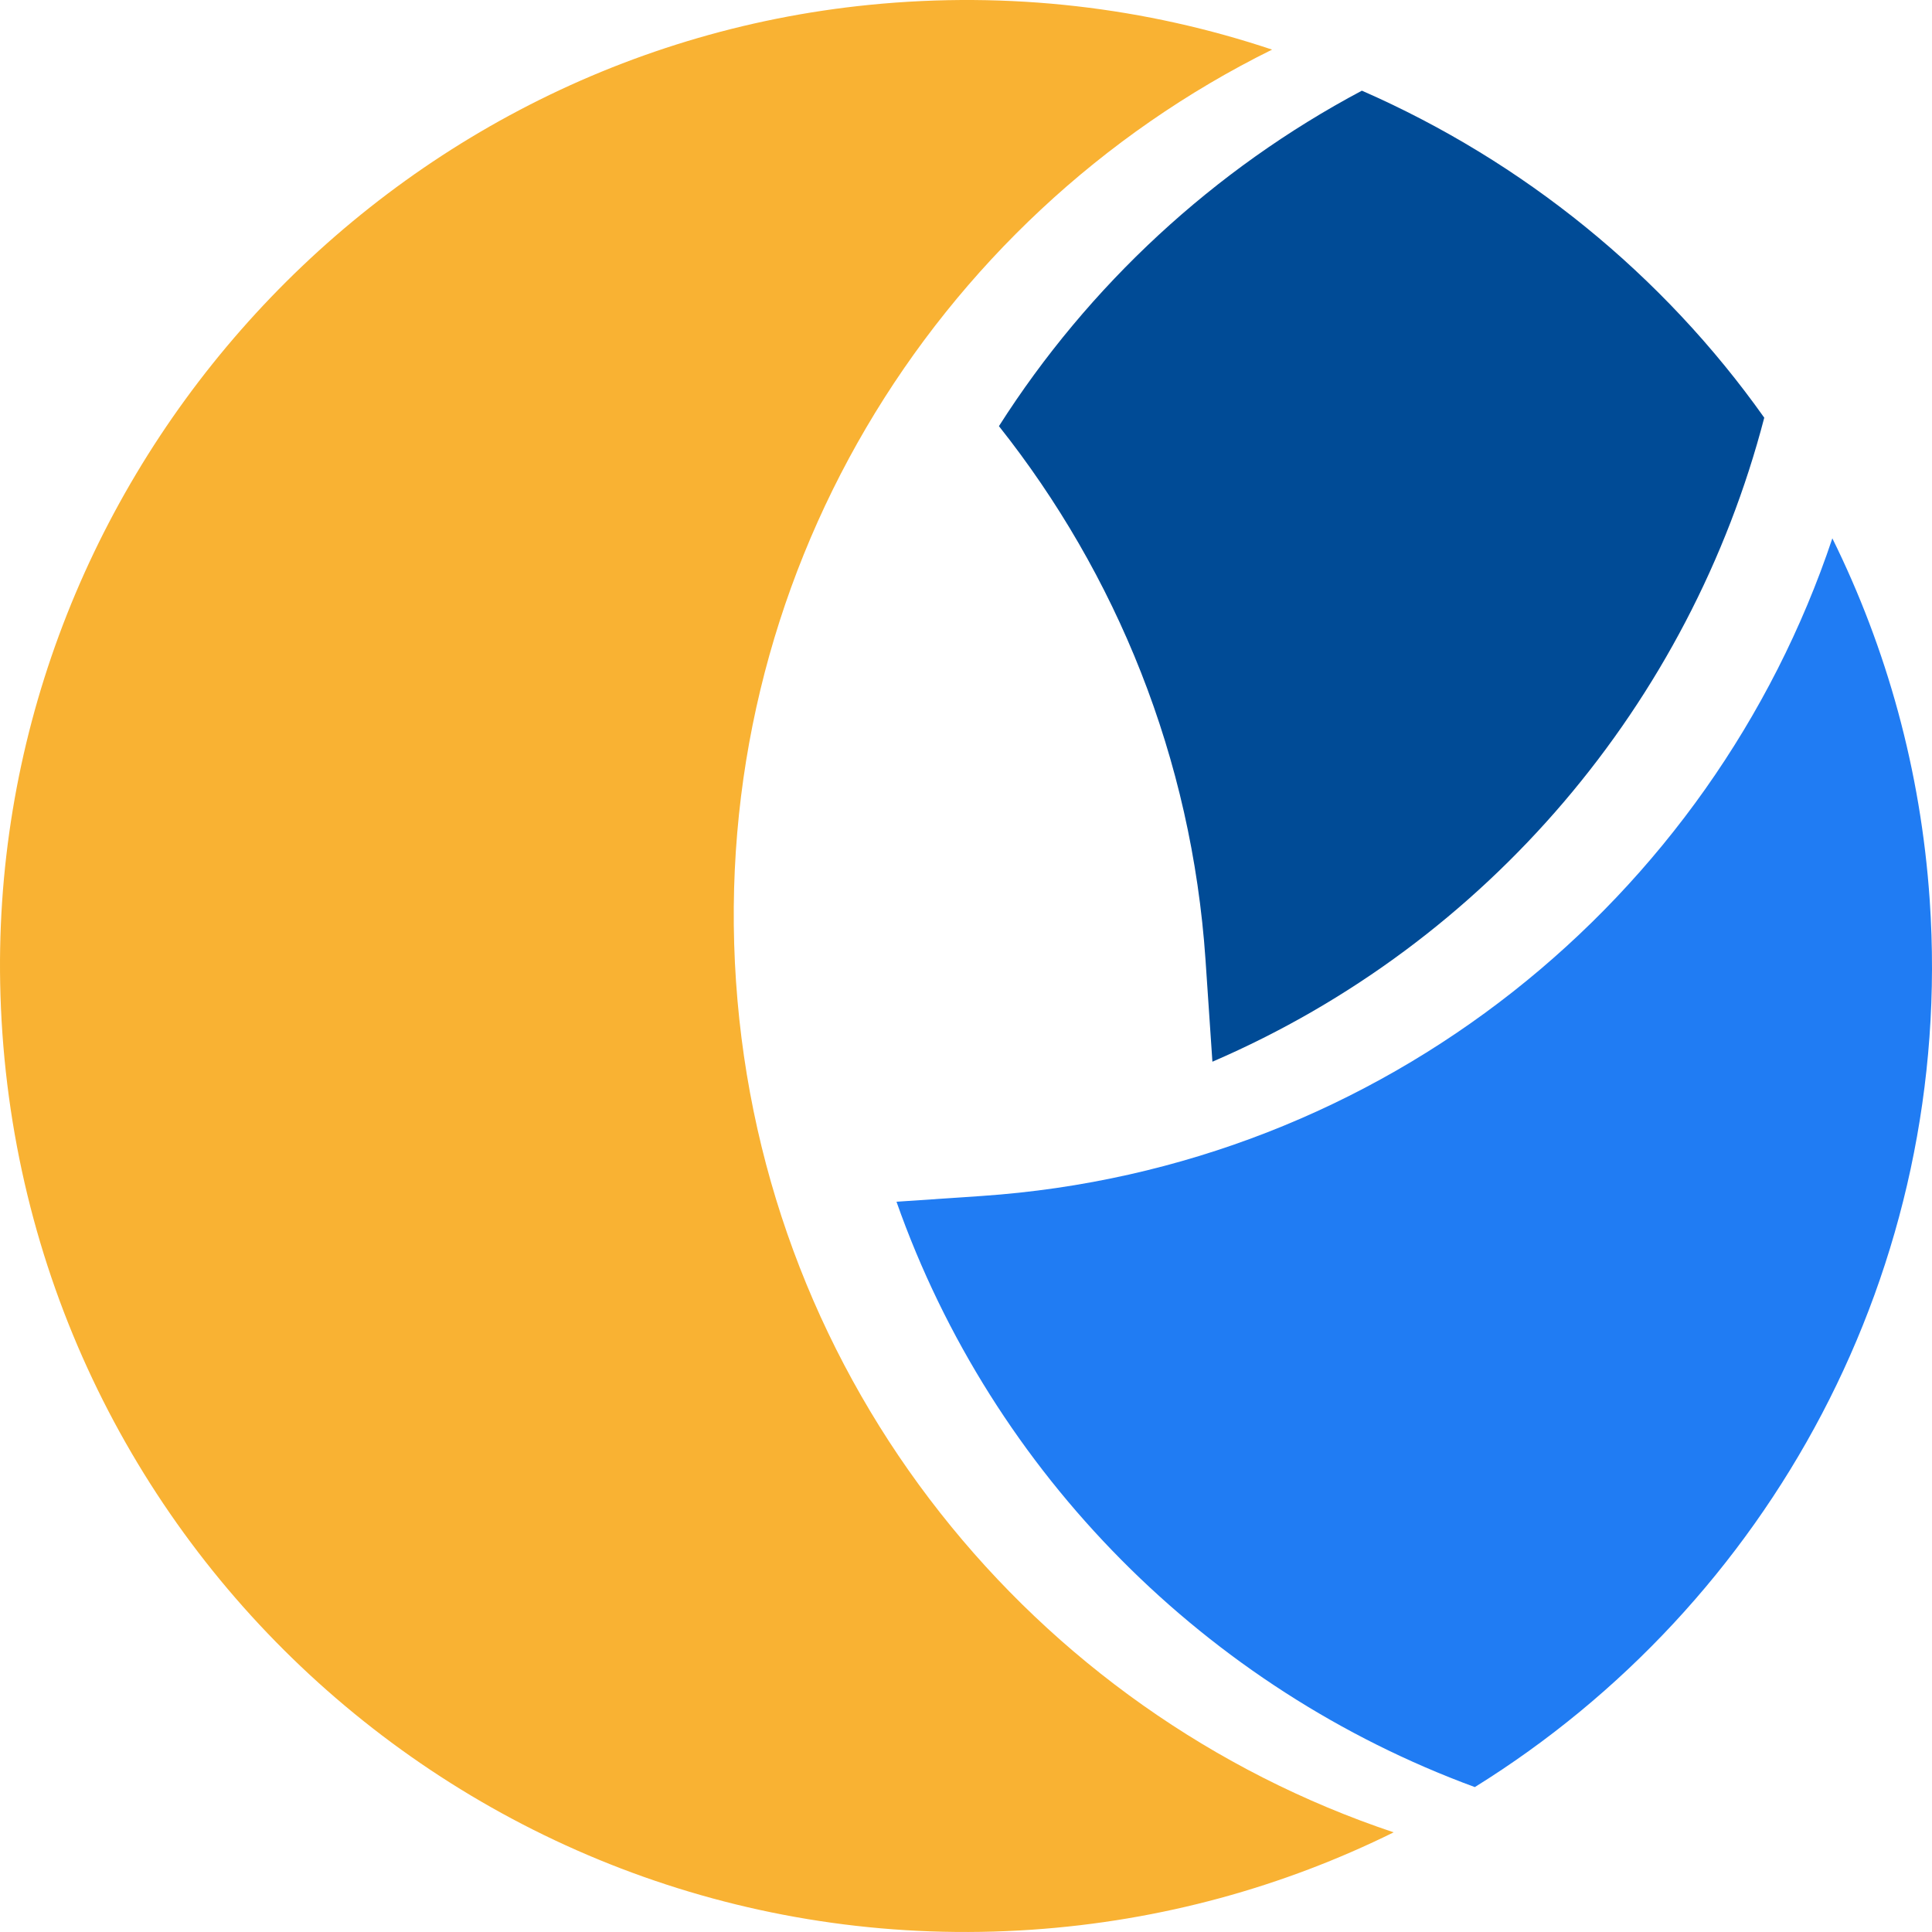
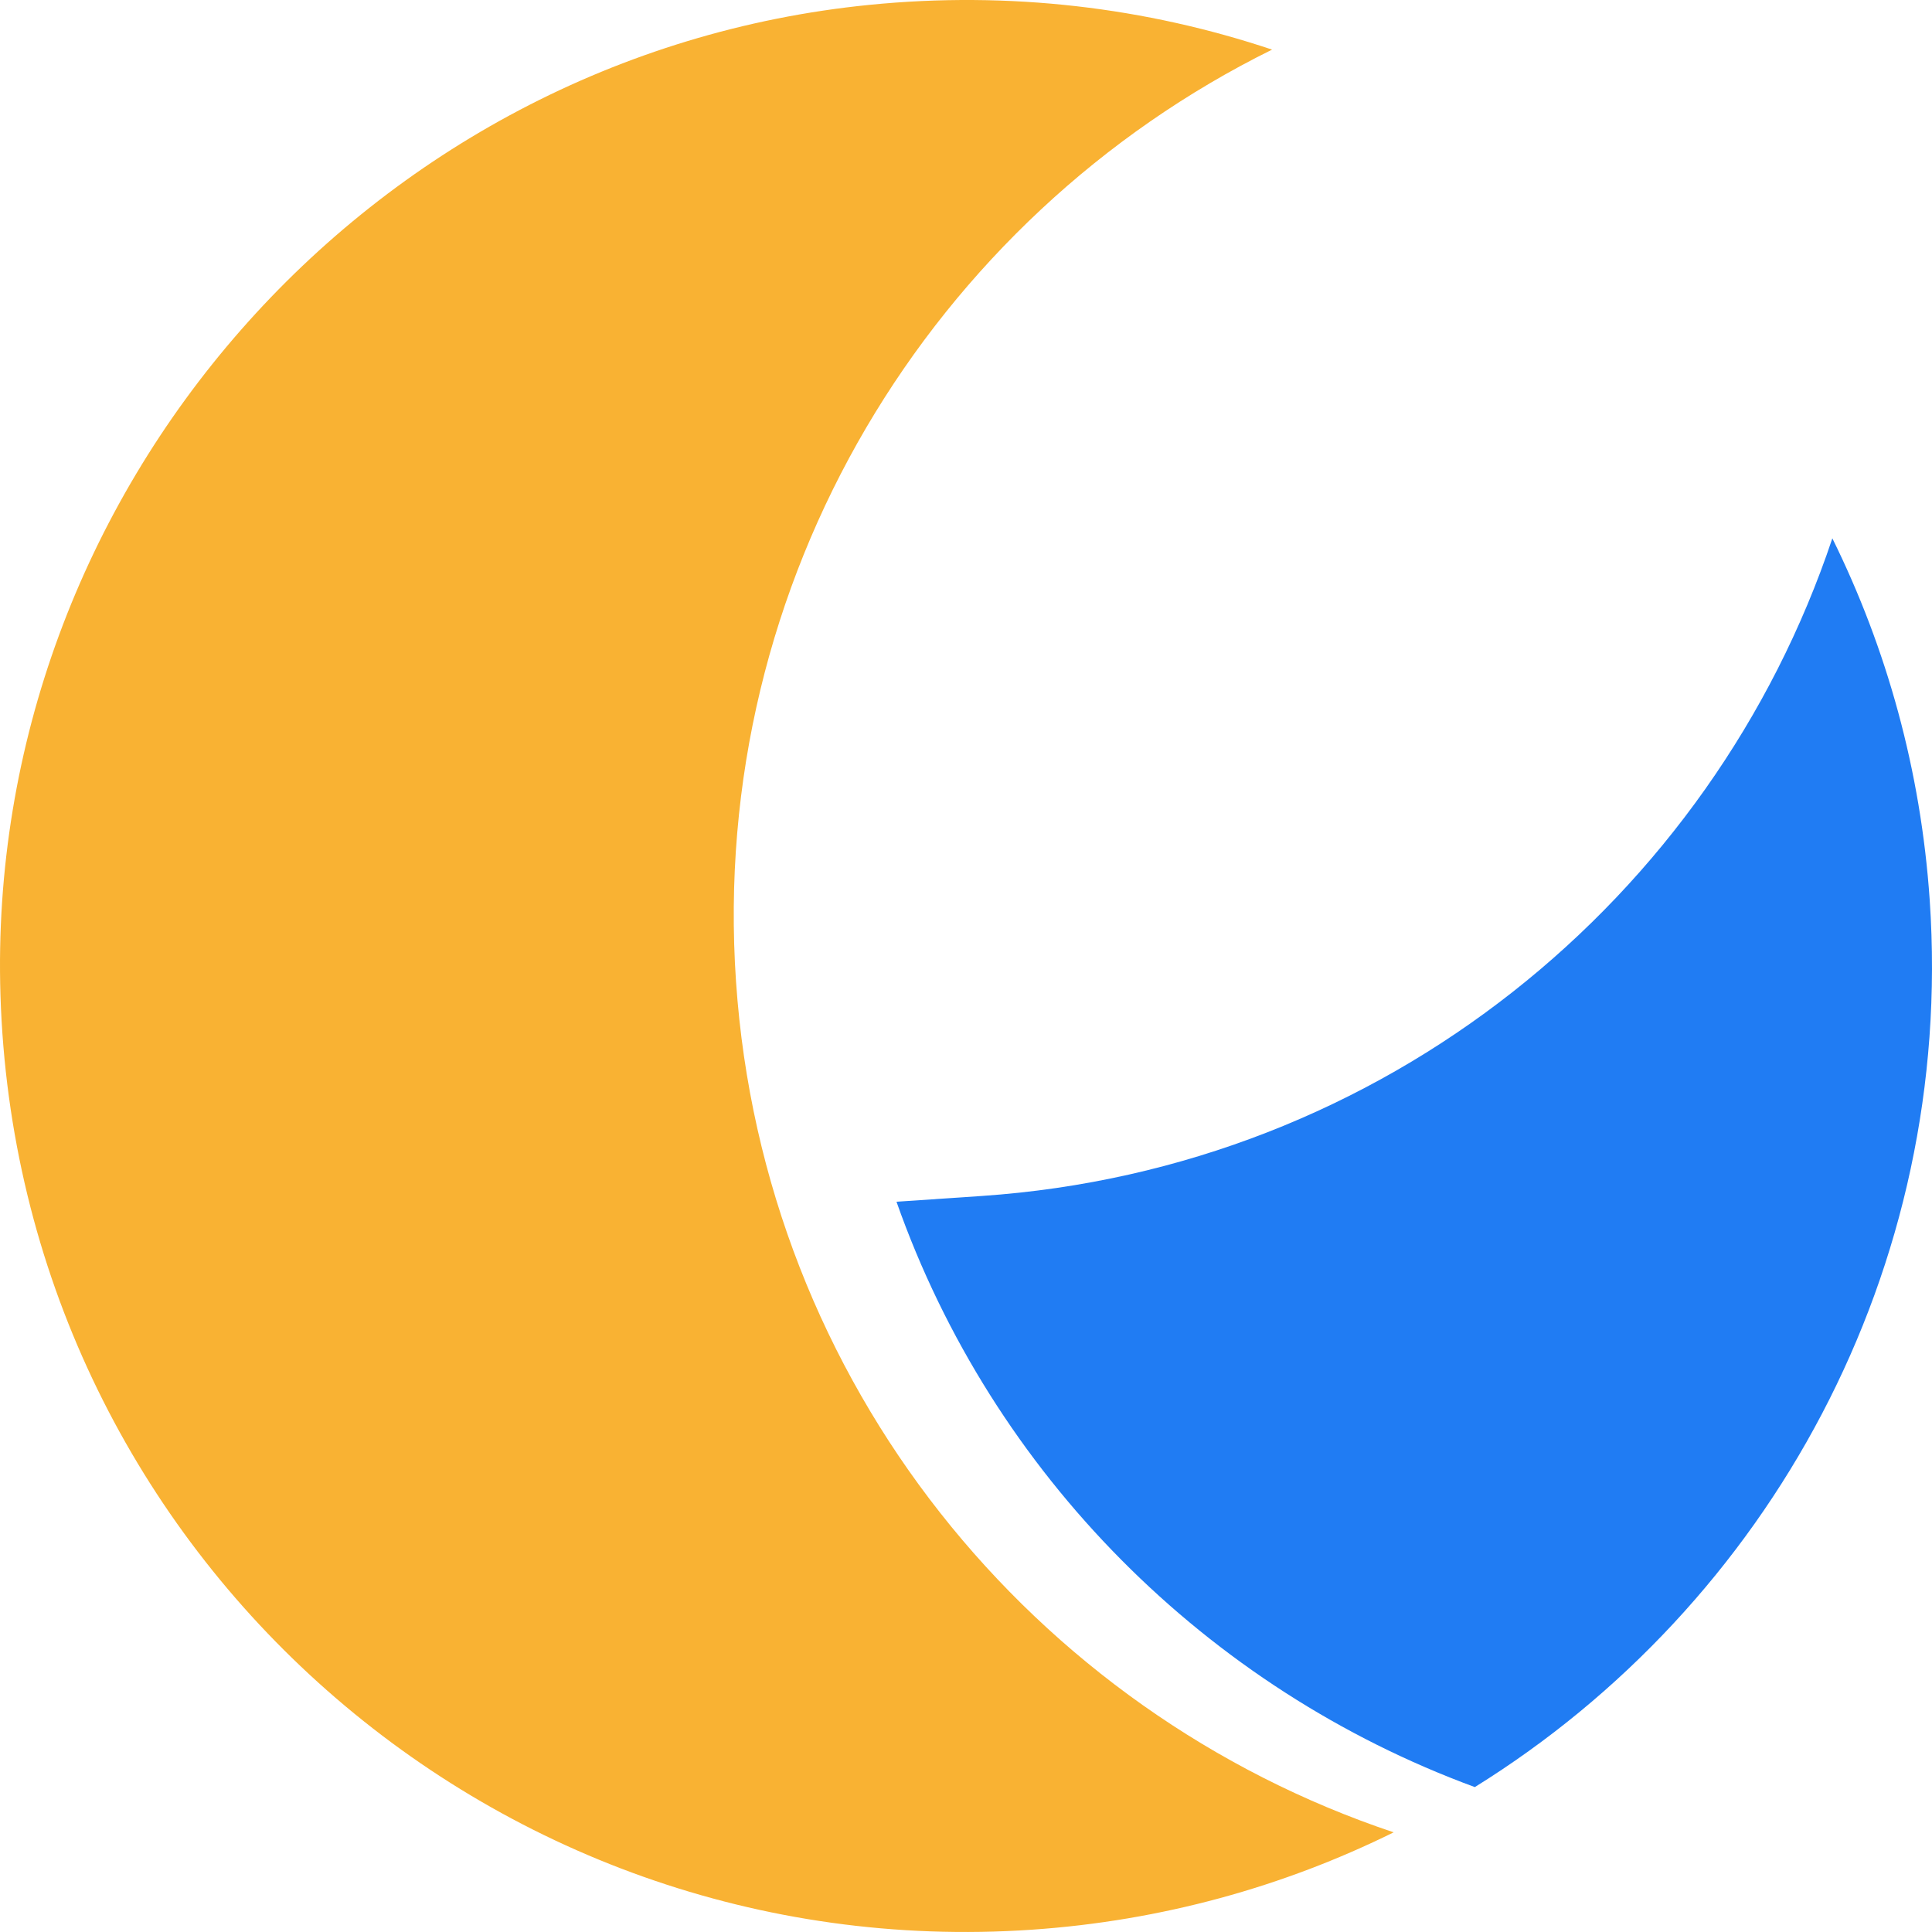
<svg xmlns="http://www.w3.org/2000/svg" id="Calque_1" data-name="Calque 1" viewBox="0 0 295.176 295.174">
  <defs>
    <style>
      .cls-1 {
        fill: #207cf3;
      }

      .cls-2 {
        fill: #004b96;
      }

      .cls-3 {
        fill: #f9b233;
      }
    </style>
  </defs>
  <path class="cls-3" d="M112.452,149.983c-4.192-61.471,29.89-116.704,81.901-142.403C175.169,1.164,154.318-1.408,132.777.748,56.183,8.417-2.336,75.121.072,152.06c2.631,84.063,74.394,148.438,157.558,142.767,19.848-1.353,38.505-6.58,55.298-14.878-55.018-18.401-96.283-68.495-100.475-129.965Z" />
-   <path class="cls-1" d="M149.985,182.724l-13.017.881c14.696,41.71,47.47,74.4,88.36,89.431,44.926-27.894,73.349-79.055,69.501-135.489-1.353-19.848-6.58-38.505-14.878-55.298-18.401,55.018-68.495,96.283-129.966,100.475Z" />
-   <path class="cls-2" d="M208.071,13.854c-22.613,12.012-41.744,29.728-55.451,51.253,17.917,22.582,29.452,50.605,31.562,81.54l1.053,15.564c42.147-18.169,72.997-54.935,84.313-98.394-15.506-21.879-36.818-39.17-61.476-49.963Z" />
+   <path class="cls-1" d="M149.985,182.724l-13.017.881c14.696,41.71,47.47,74.4,88.36,89.431,44.926-27.894,73.349-79.055,69.501-135.489-1.353-19.848-6.58-38.505-14.878-55.298-18.401,55.018-68.495,96.283-129.966,100.475" />
</svg>